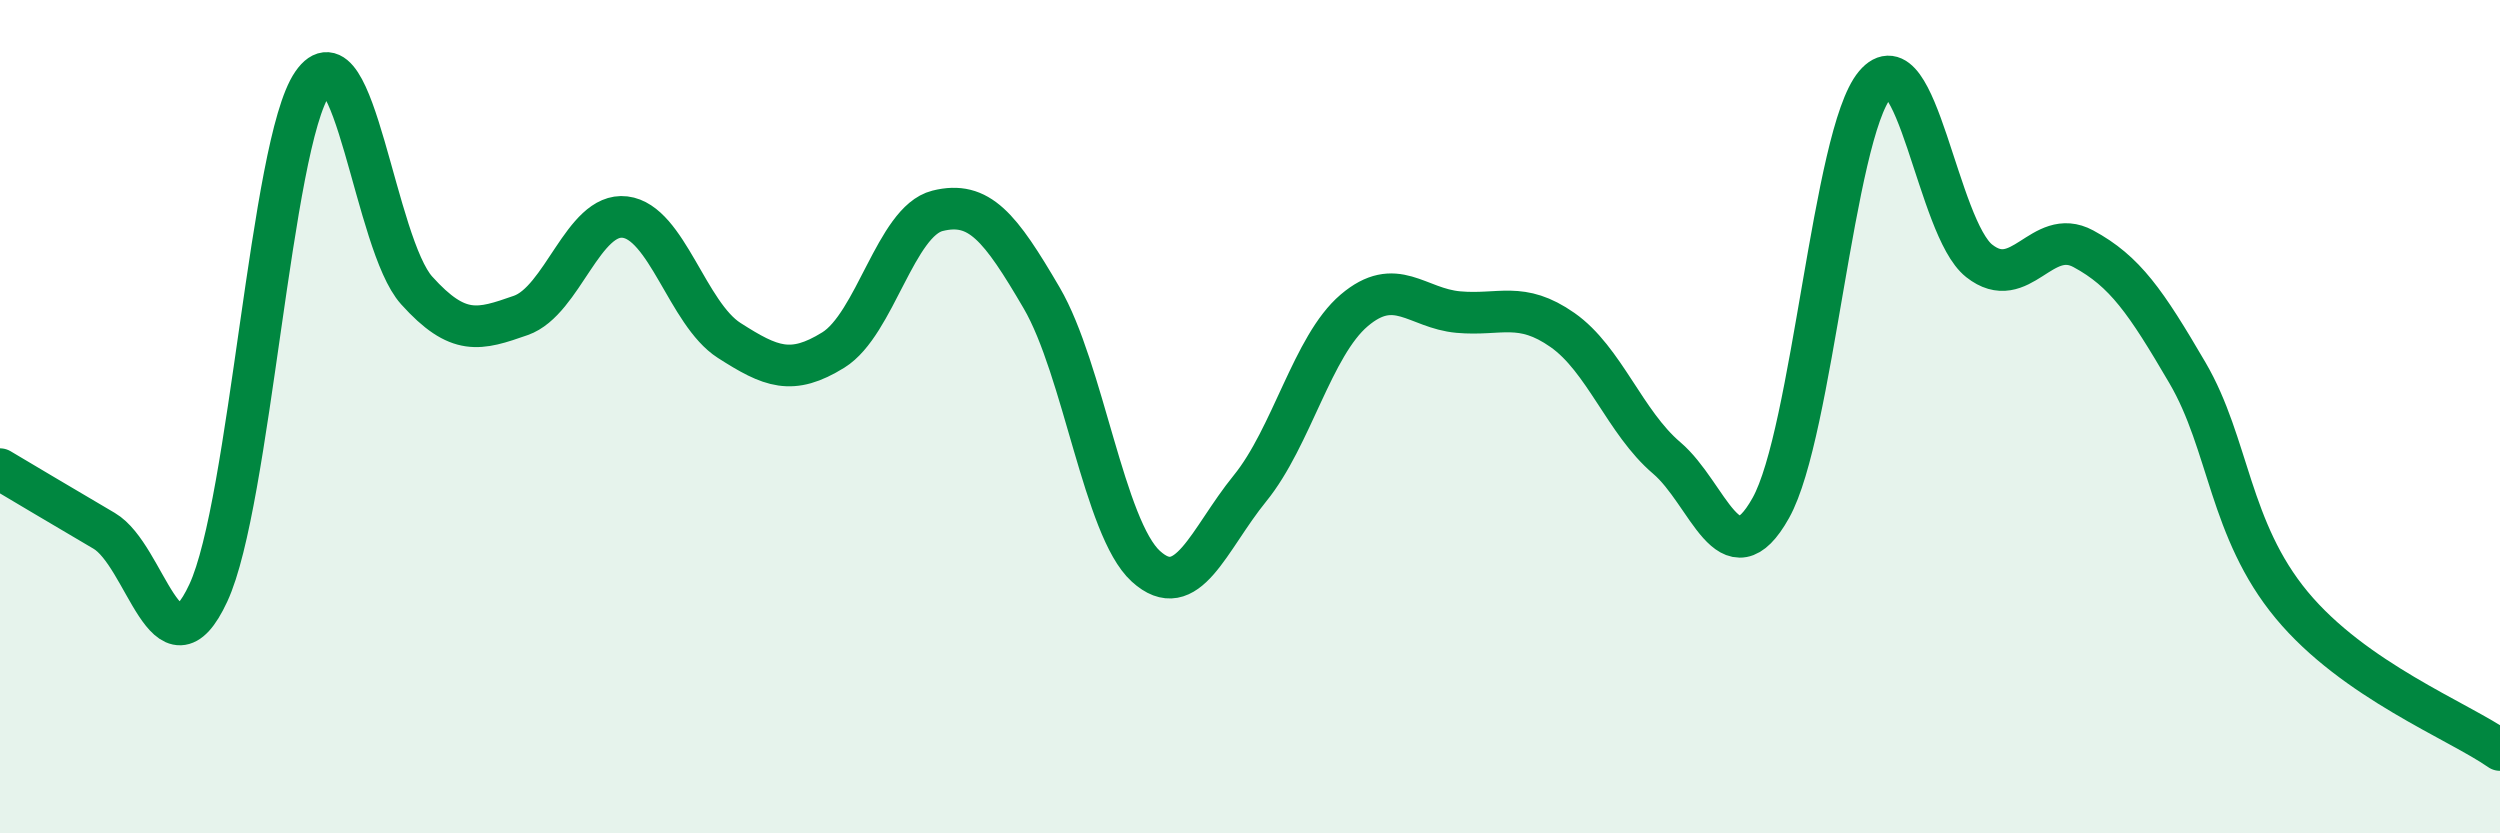
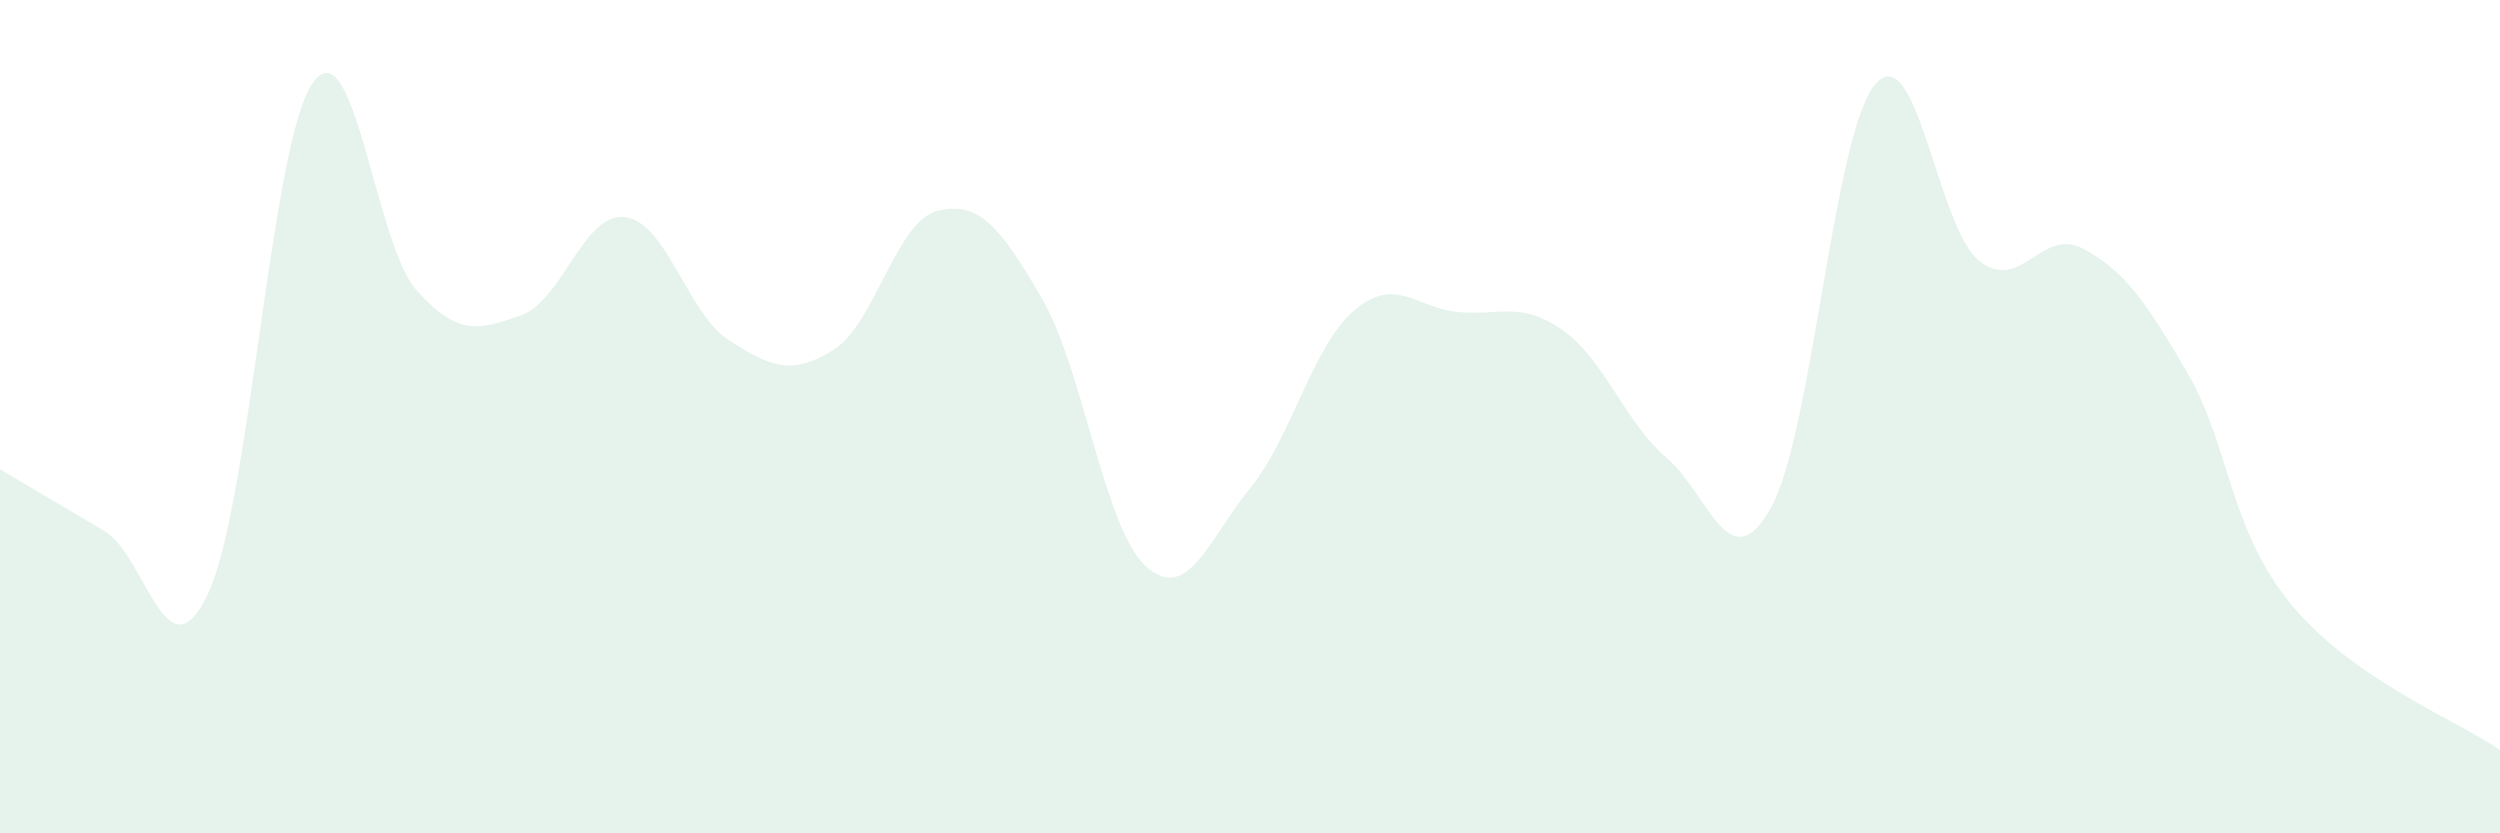
<svg xmlns="http://www.w3.org/2000/svg" width="60" height="20" viewBox="0 0 60 20">
  <path d="M 0,11.26 C 0.5,11.56 1.5,12.15 2.5,12.74 C 3.5,13.33 4,16.38 5,14.23 C 6,12.08 6.5,3.45 7.5,2 C 8.5,0.55 9,5.86 10,6.97 C 11,8.08 11.5,7.92 12.5,7.57 C 13.5,7.22 14,5.09 15,5.21 C 16,5.33 16.5,7.53 17.5,8.17 C 18.5,8.81 19,9.02 20,8.4 C 21,7.78 21.5,5.31 22.5,5.06 C 23.5,4.81 24,5.44 25,7.15 C 26,8.86 26.5,12.68 27.5,13.59 C 28.5,14.5 29,12.95 30,11.72 C 31,10.49 31.5,8.3 32.5,7.45 C 33.5,6.6 34,7.4 35,7.49 C 36,7.58 36.5,7.22 37.5,7.92 C 38.5,8.62 39,10.14 40,10.99 C 41,11.84 41.5,13.98 42.5,12.19 C 43.5,10.4 44,3.22 45,2.03 C 46,0.84 46.5,5.47 47.5,6.26 C 48.5,7.05 49,5.43 50,5.97 C 51,6.51 51.5,7.24 52.5,8.95 C 53.5,10.66 53.5,12.71 55,14.52 C 56.5,16.33 59,17.3 60,18L60 20L0 20Z" fill="#008740" opacity="0.1" stroke-linecap="round" stroke-linejoin="round" />
-   <path d="M 0,11.26 C 0.5,11.56 1.5,12.15 2.5,12.74 C 3.5,13.33 4,16.38 5,14.23 C 6,12.08 6.5,3.45 7.5,2 C 8.5,0.55 9,5.86 10,6.97 C 11,8.08 11.5,7.92 12.5,7.57 C 13.5,7.22 14,5.09 15,5.21 C 16,5.33 16.5,7.53 17.5,8.17 C 18.5,8.81 19,9.02 20,8.4 C 21,7.78 21.5,5.31 22.5,5.06 C 23.5,4.81 24,5.44 25,7.15 C 26,8.86 26.5,12.68 27.5,13.59 C 28.5,14.5 29,12.95 30,11.72 C 31,10.49 31.5,8.3 32.5,7.45 C 33.5,6.6 34,7.4 35,7.49 C 36,7.58 36.5,7.22 37.5,7.92 C 38.5,8.62 39,10.14 40,10.99 C 41,11.84 41.5,13.98 42.5,12.19 C 43.5,10.4 44,3.22 45,2.03 C 46,0.84 46.5,5.47 47.5,6.26 C 48.5,7.05 49,5.43 50,5.97 C 51,6.51 51.5,7.24 52.5,8.95 C 53.5,10.66 53.5,12.71 55,14.52 C 56.5,16.33 59,17.3 60,18" stroke="#008740" stroke-width="1" fill="none" stroke-linecap="round" stroke-linejoin="round" />
</svg>